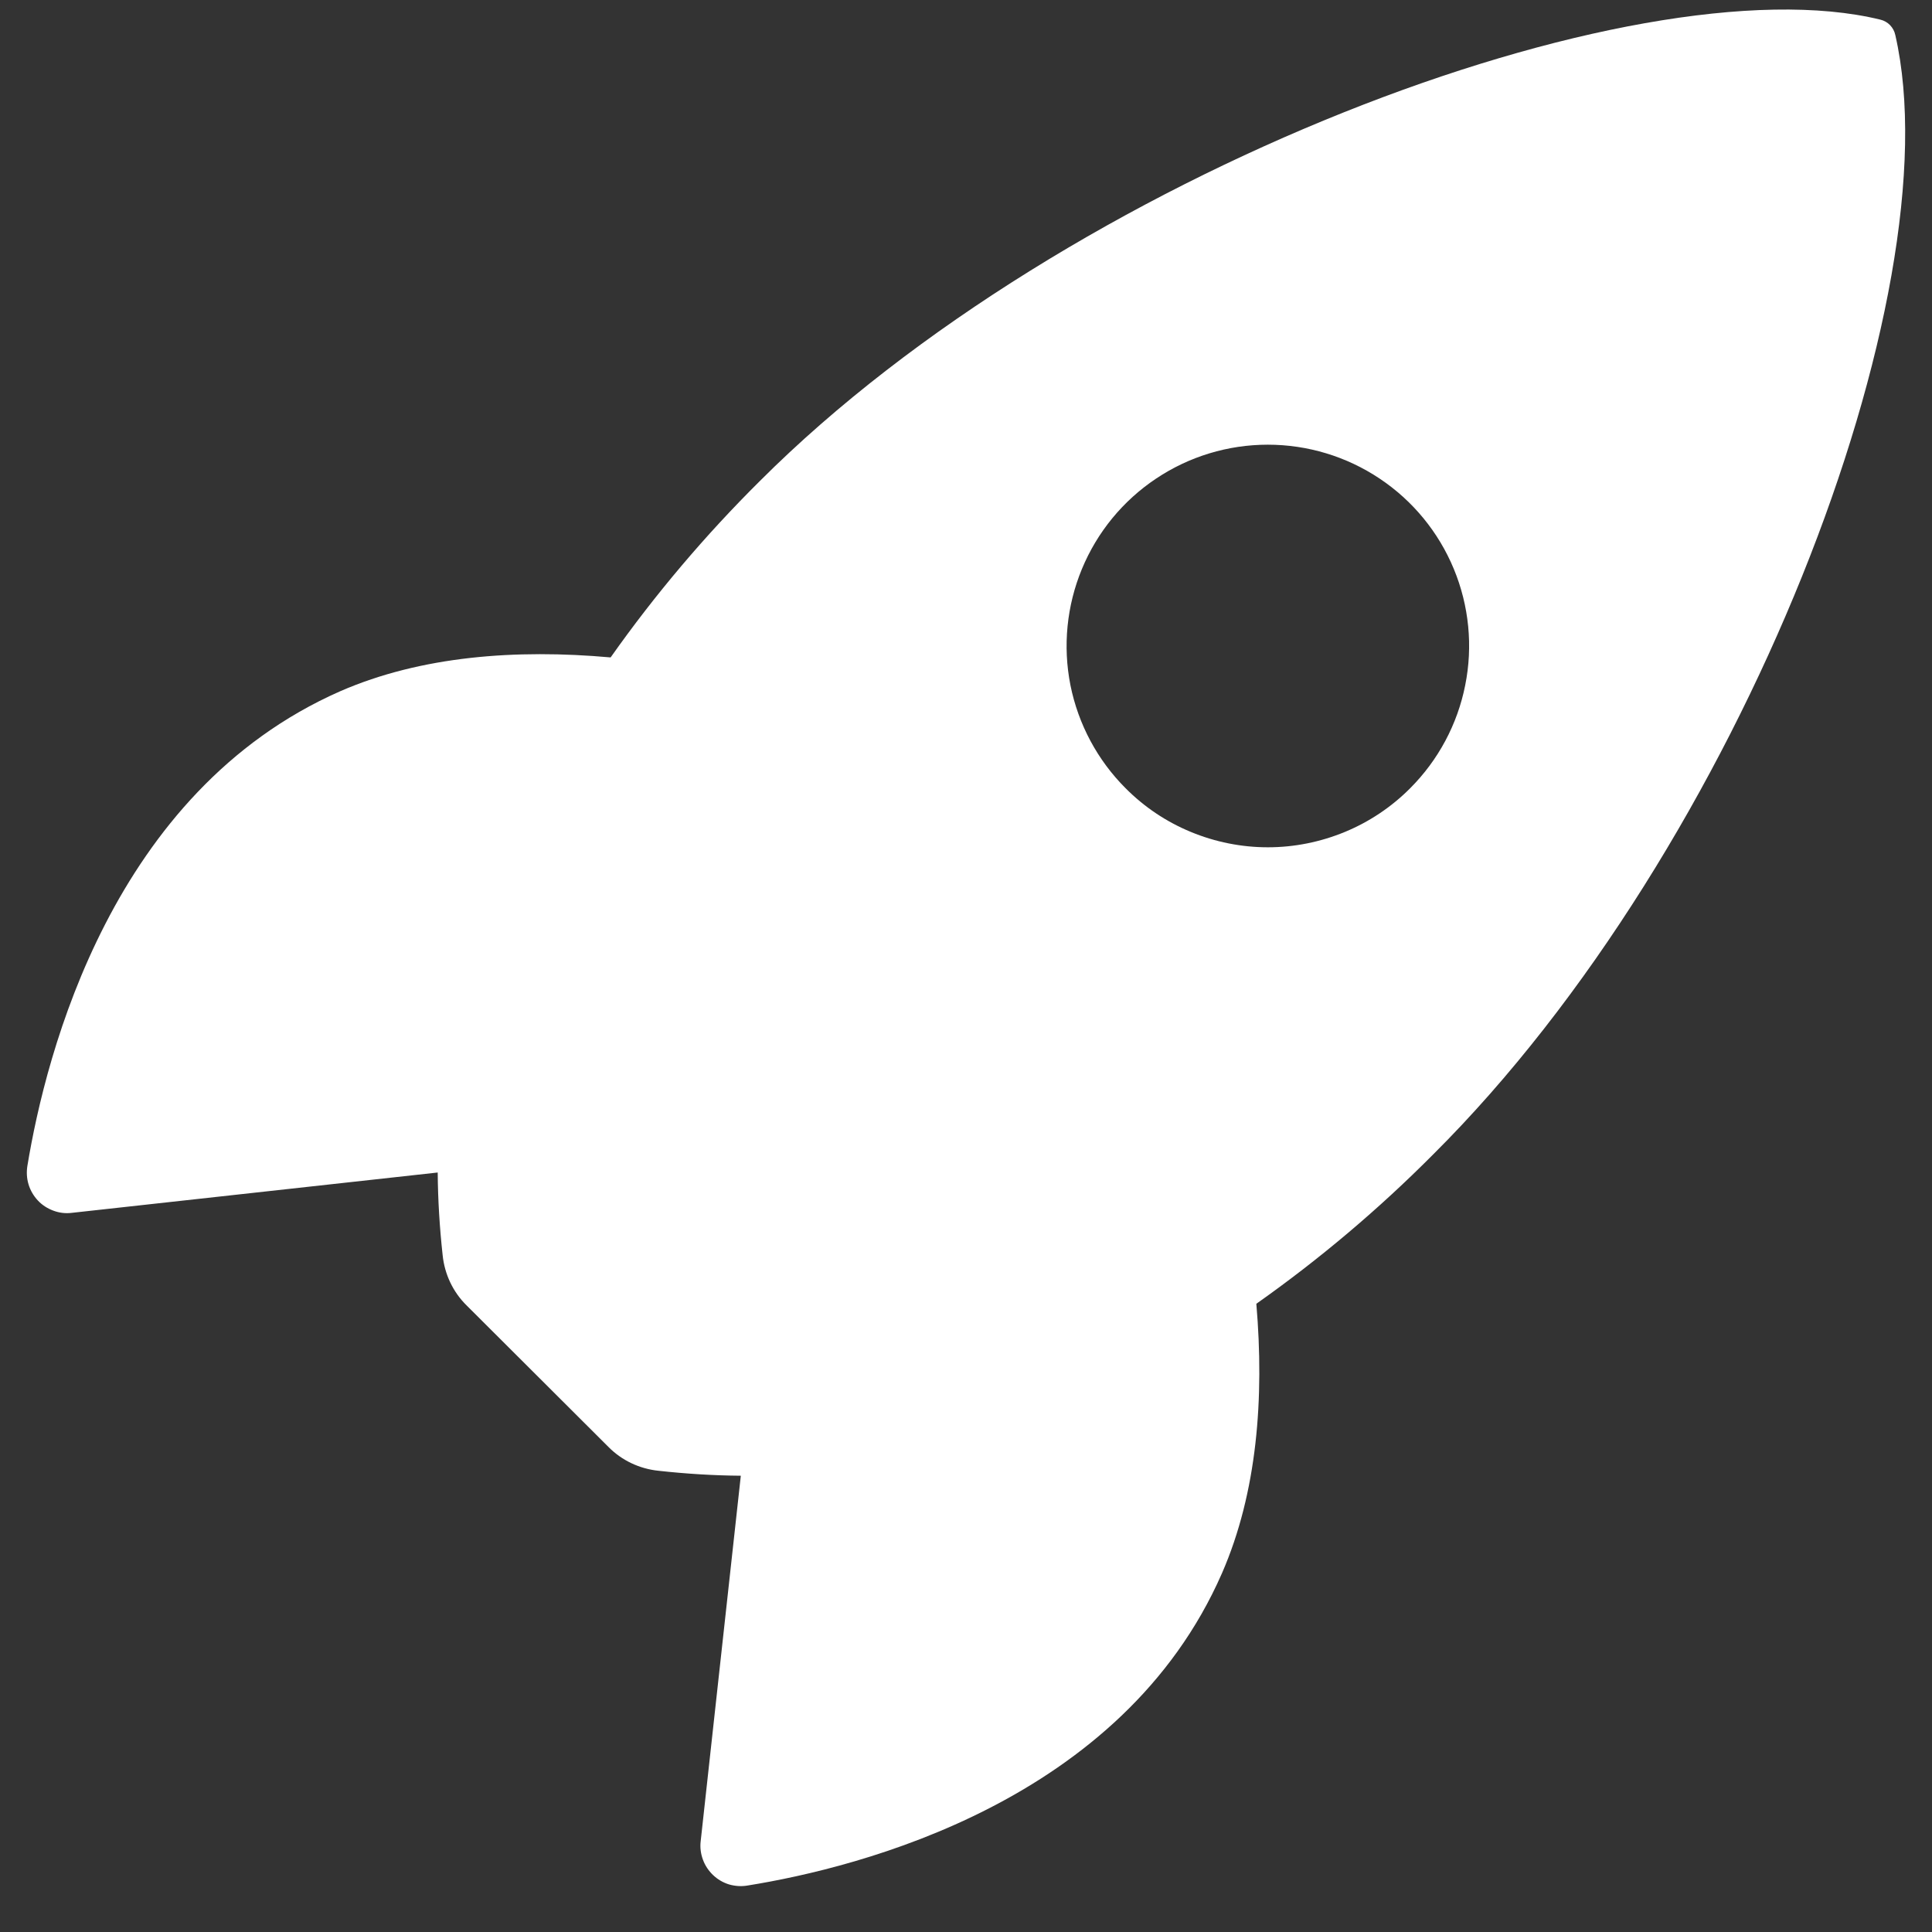
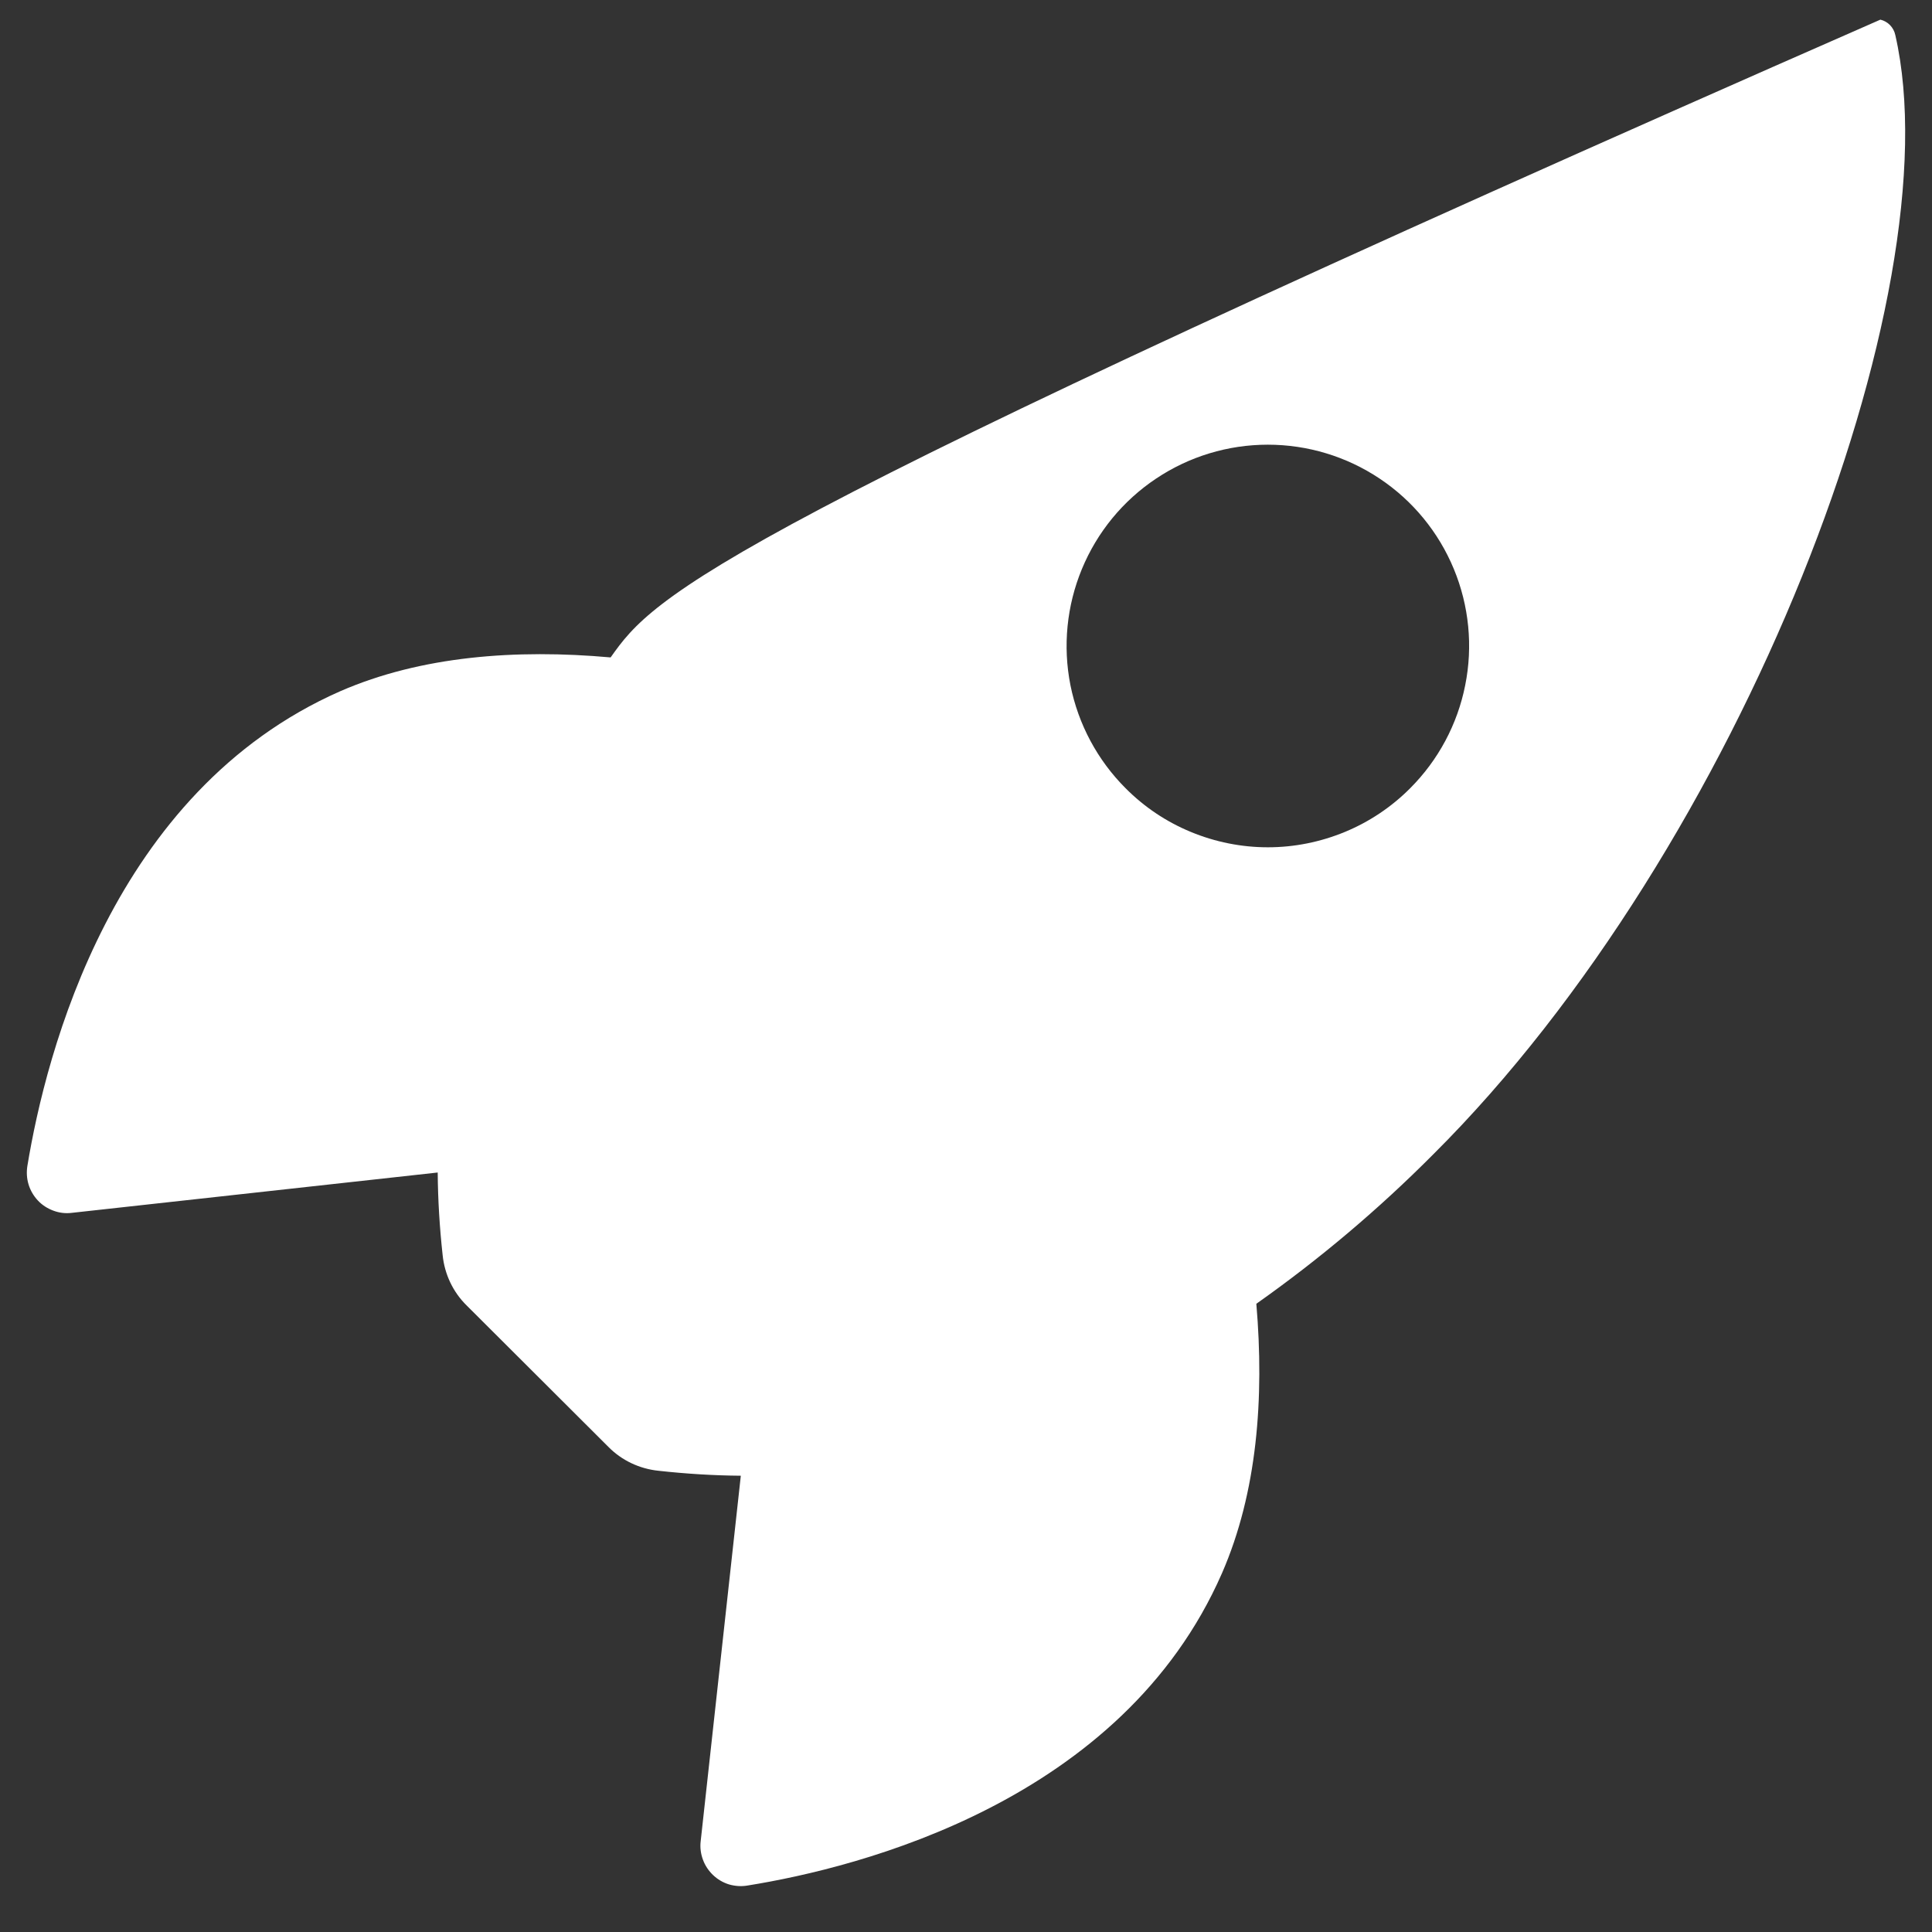
<svg xmlns="http://www.w3.org/2000/svg" width="18" height="18" viewBox="0 0 18 18" fill="none">
  <rect x="0" y="0" width="18" height="18" fill="#333333" stroke="none" />
-   <path d="M17.658 0.326C17.651 0.292 17.634 0.26 17.609 0.234C17.585 0.209 17.553 0.191 17.519 0.183C15.231 -0.376 9.945 1.617 7.081 4.48C6.57 4.987 6.104 5.537 5.689 6.125C4.806 6.046 3.923 6.112 3.17 6.44C1.046 7.375 0.428 9.814 0.255 10.863C0.246 10.92 0.249 10.979 0.266 11.035C0.283 11.091 0.313 11.142 0.352 11.184C0.392 11.227 0.442 11.259 0.496 11.279C0.551 11.3 0.61 11.307 0.667 11.3L4.078 10.924C4.08 11.181 4.096 11.438 4.124 11.694C4.142 11.871 4.22 12.037 4.347 12.162L5.668 13.48C5.793 13.607 5.959 13.685 6.137 13.703C6.391 13.731 6.646 13.747 6.902 13.749L6.528 17.155C6.521 17.213 6.529 17.272 6.549 17.326C6.569 17.381 6.602 17.43 6.644 17.47C6.686 17.51 6.737 17.54 6.793 17.557C6.849 17.573 6.908 17.577 6.965 17.567C8.012 17.399 10.456 16.781 11.385 14.657C11.713 13.905 11.78 13.026 11.705 12.147C12.293 11.732 12.845 11.266 13.353 10.755C16.226 7.896 18.209 2.728 17.658 0.326ZM10.487 7.344C10.225 7.082 10.046 6.748 9.973 6.384C9.901 6.021 9.938 5.644 10.08 5.301C10.222 4.958 10.462 4.665 10.771 4.459C11.079 4.253 11.441 4.143 11.812 4.143C12.183 4.143 12.546 4.253 12.854 4.459C13.163 4.665 13.403 4.958 13.545 5.301C13.687 5.644 13.724 6.021 13.651 6.384C13.579 6.748 13.4 7.082 13.138 7.344C12.964 7.519 12.757 7.657 12.53 7.751C12.302 7.845 12.059 7.894 11.812 7.894C11.566 7.894 11.322 7.845 11.095 7.751C10.867 7.657 10.661 7.519 10.487 7.344Z" fill="white" />
+   <path d="M17.658 0.326C17.651 0.292 17.634 0.26 17.609 0.234C17.585 0.209 17.553 0.191 17.519 0.183C6.57 4.987 6.104 5.537 5.689 6.125C4.806 6.046 3.923 6.112 3.17 6.44C1.046 7.375 0.428 9.814 0.255 10.863C0.246 10.92 0.249 10.979 0.266 11.035C0.283 11.091 0.313 11.142 0.352 11.184C0.392 11.227 0.442 11.259 0.496 11.279C0.551 11.3 0.61 11.307 0.667 11.3L4.078 10.924C4.08 11.181 4.096 11.438 4.124 11.694C4.142 11.871 4.22 12.037 4.347 12.162L5.668 13.48C5.793 13.607 5.959 13.685 6.137 13.703C6.391 13.731 6.646 13.747 6.902 13.749L6.528 17.155C6.521 17.213 6.529 17.272 6.549 17.326C6.569 17.381 6.602 17.43 6.644 17.47C6.686 17.51 6.737 17.54 6.793 17.557C6.849 17.573 6.908 17.577 6.965 17.567C8.012 17.399 10.456 16.781 11.385 14.657C11.713 13.905 11.78 13.026 11.705 12.147C12.293 11.732 12.845 11.266 13.353 10.755C16.226 7.896 18.209 2.728 17.658 0.326ZM10.487 7.344C10.225 7.082 10.046 6.748 9.973 6.384C9.901 6.021 9.938 5.644 10.08 5.301C10.222 4.958 10.462 4.665 10.771 4.459C11.079 4.253 11.441 4.143 11.812 4.143C12.183 4.143 12.546 4.253 12.854 4.459C13.163 4.665 13.403 4.958 13.545 5.301C13.687 5.644 13.724 6.021 13.651 6.384C13.579 6.748 13.4 7.082 13.138 7.344C12.964 7.519 12.757 7.657 12.53 7.751C12.302 7.845 12.059 7.894 11.812 7.894C11.566 7.894 11.322 7.845 11.095 7.751C10.867 7.657 10.661 7.519 10.487 7.344Z" fill="white" />
</svg>